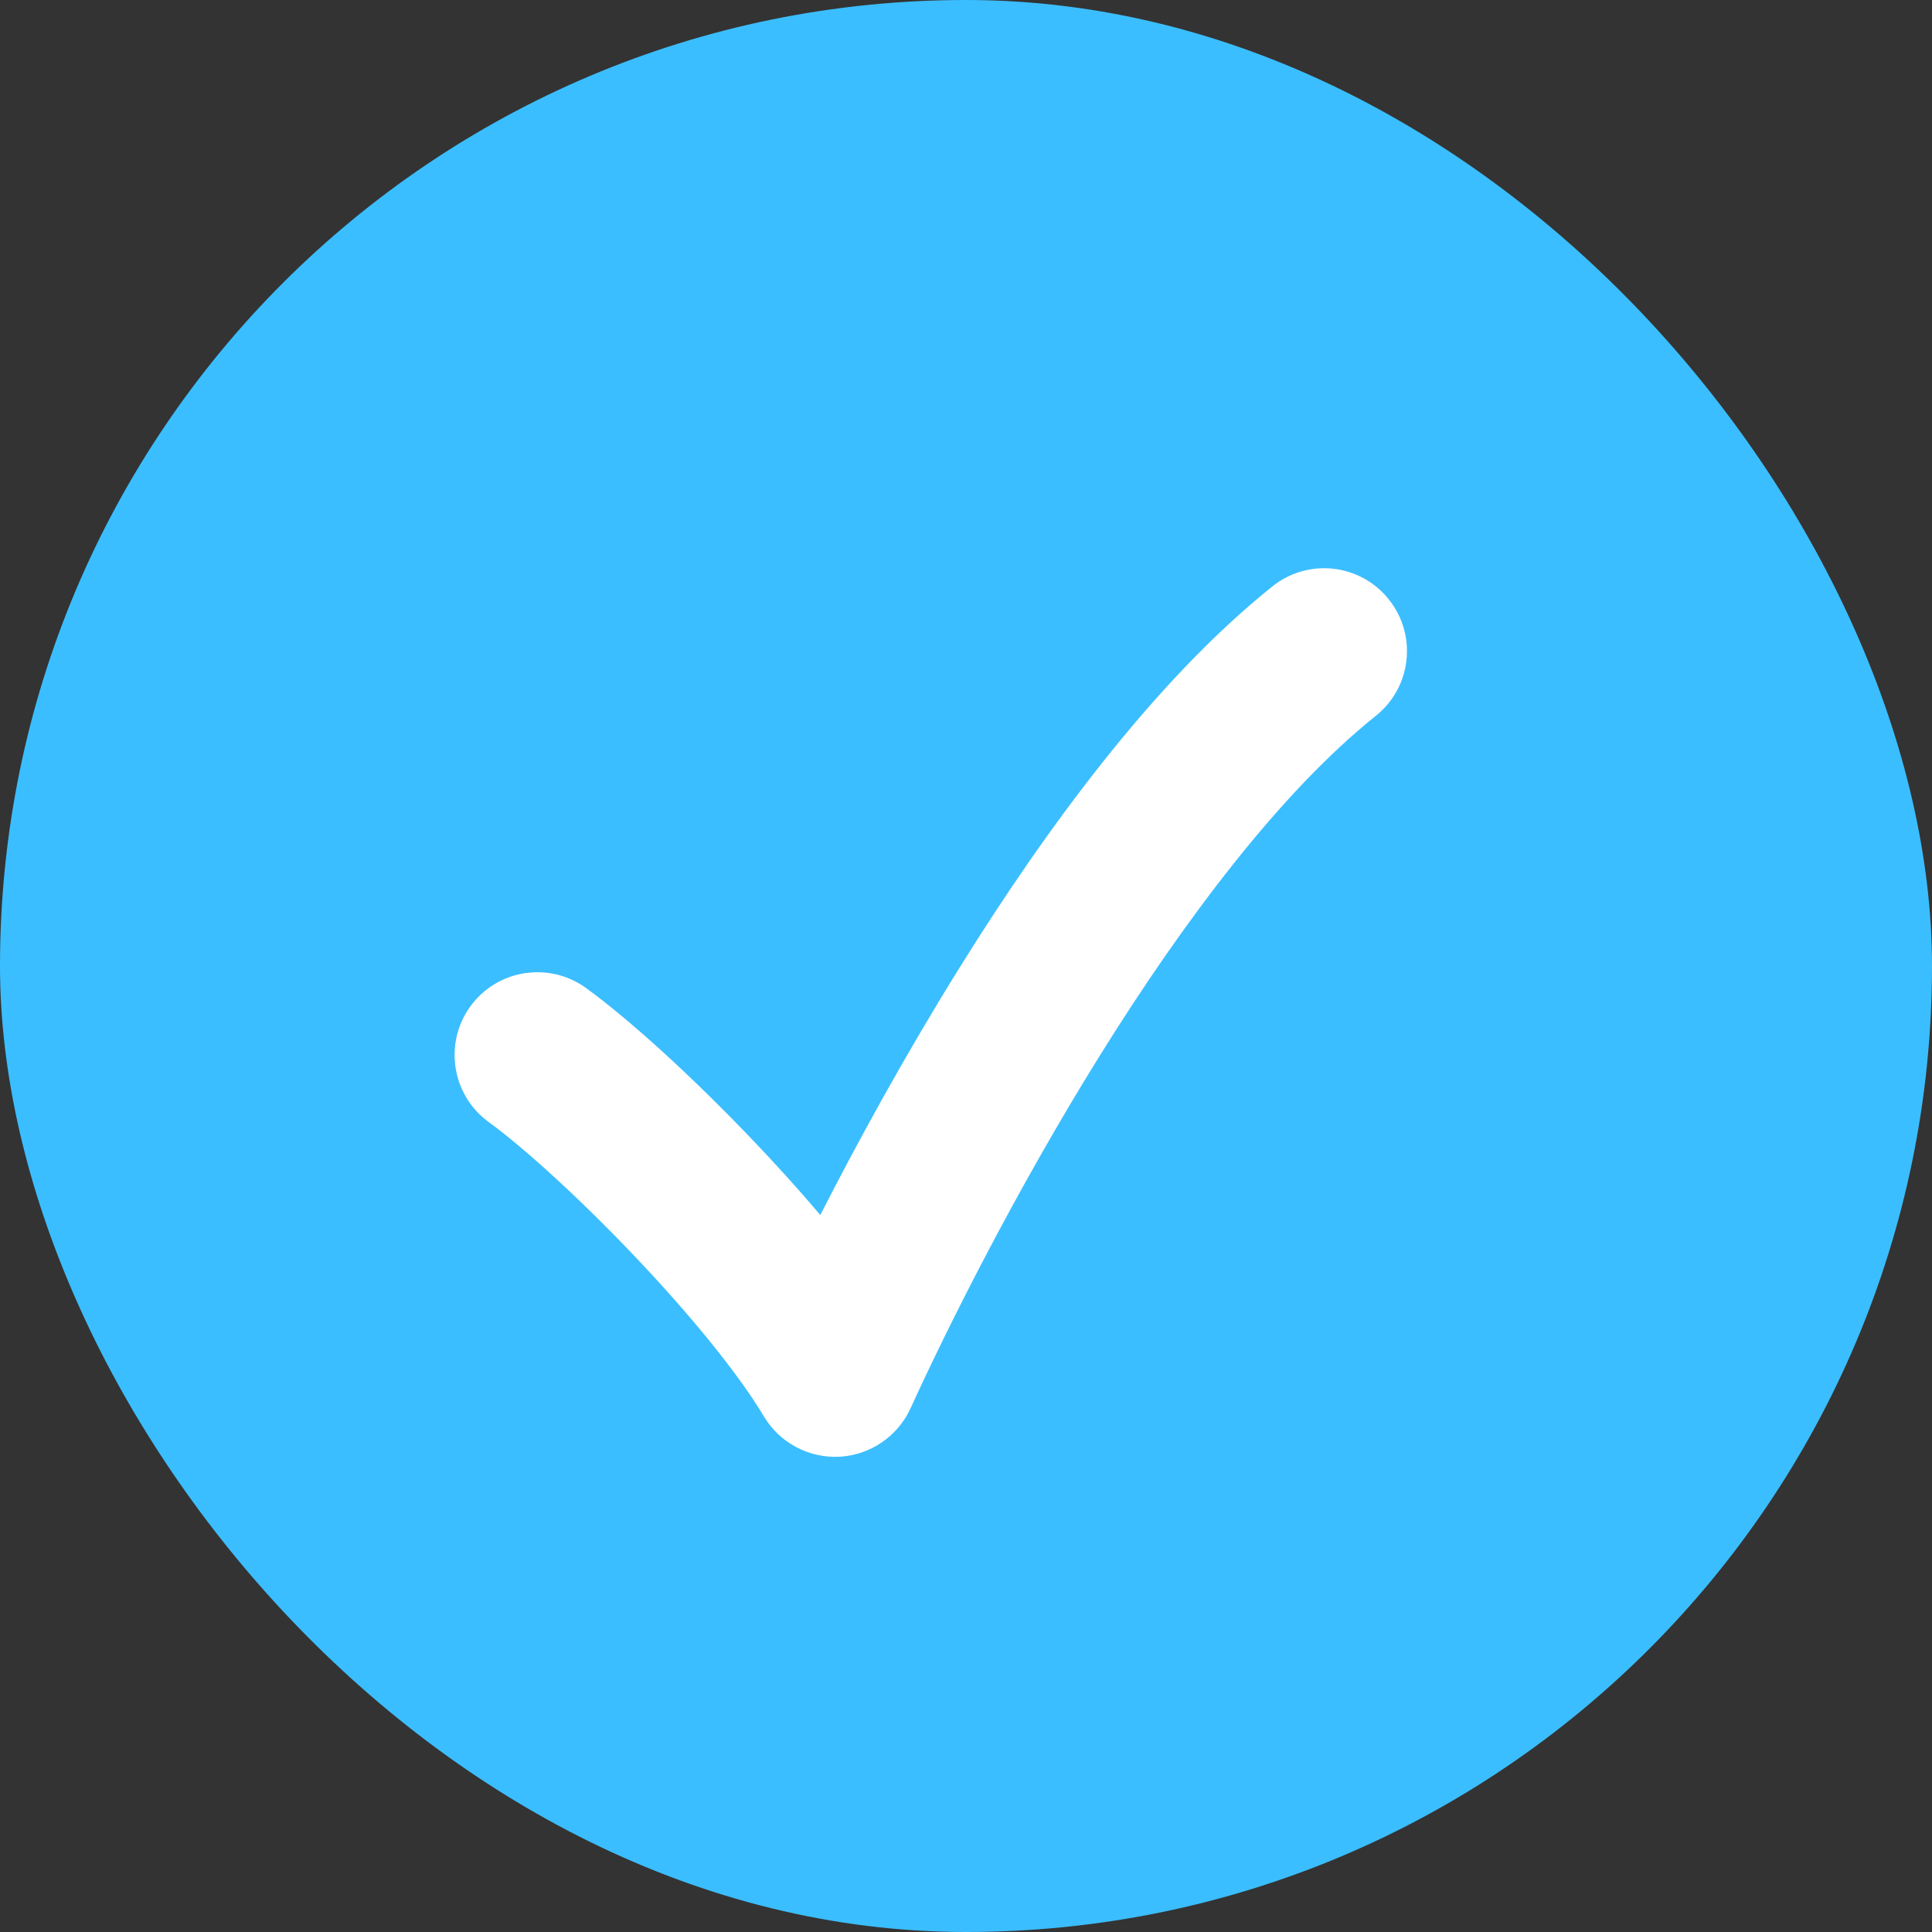
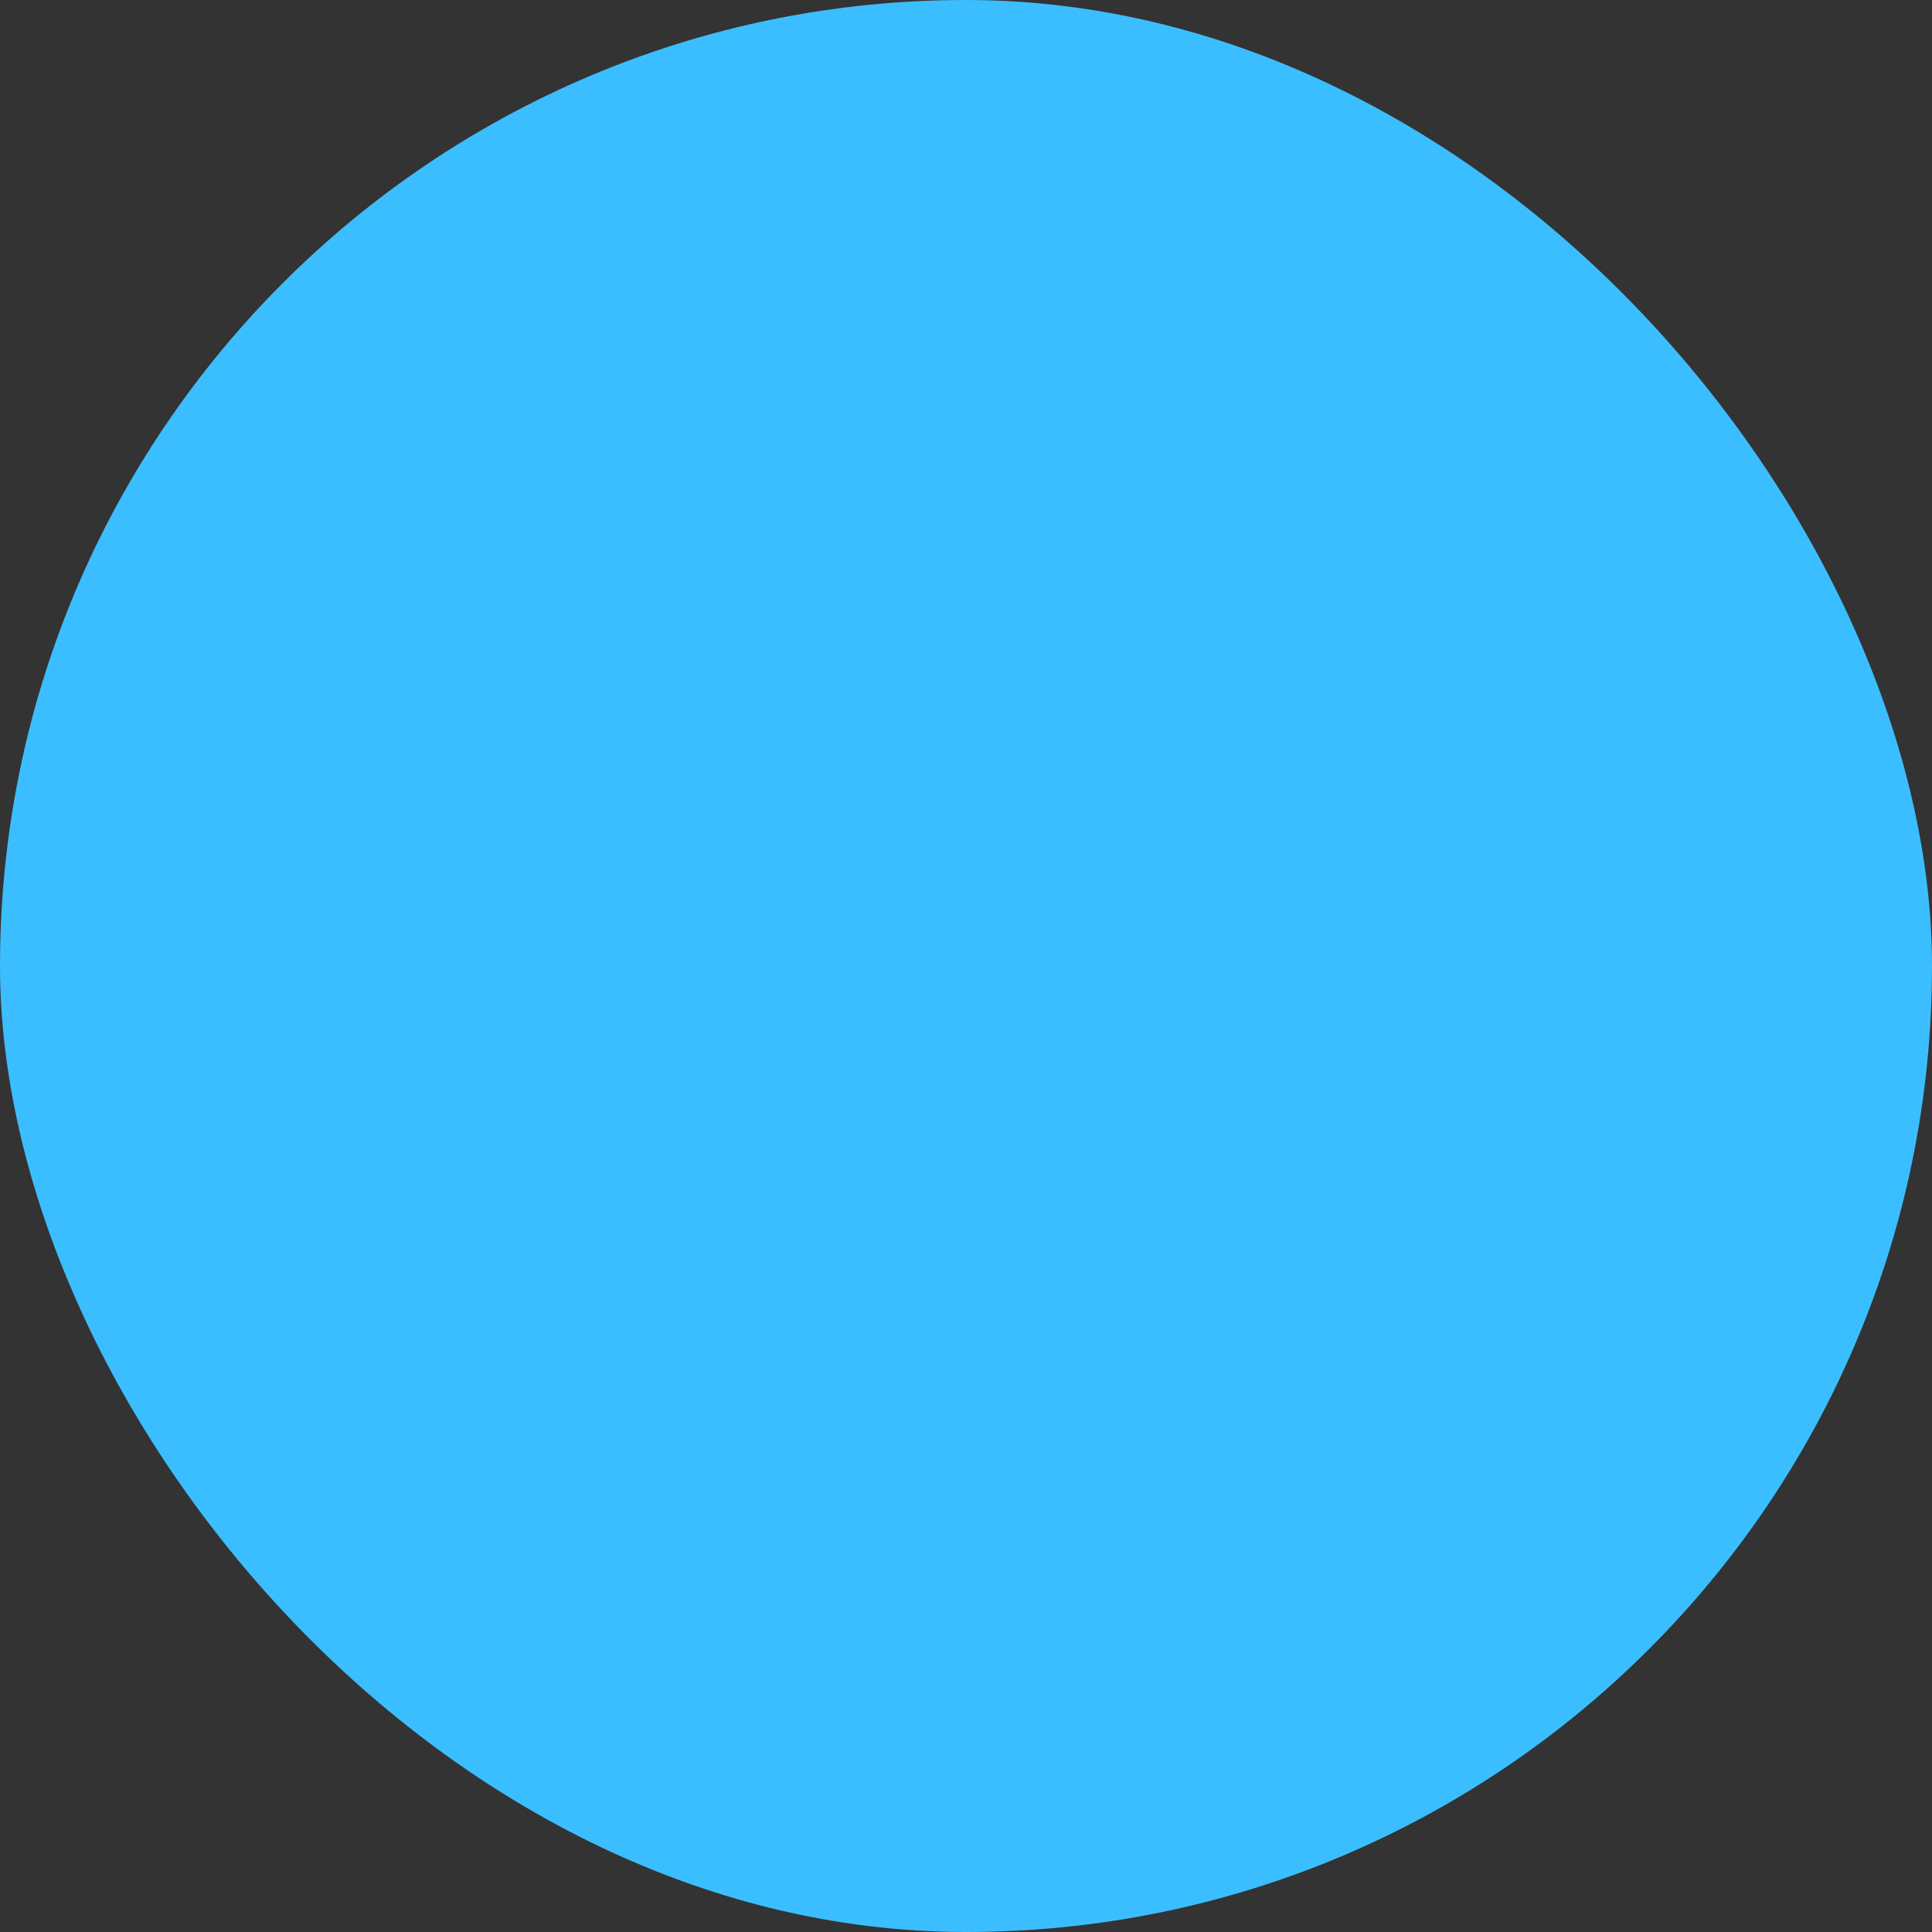
<svg xmlns="http://www.w3.org/2000/svg" width="17" height="17" viewBox="0 0 17 17" fill="none">
  <rect x="0" y="0" width="17" height="17" fill="#333333" stroke="none" />
  <rect width="17" height="17" rx="8.5" fill="#3BBEFF" />
-   <path fill-rule="evenodd" clip-rule="evenodd" d="M12.22 5.274C12.472 5.588 12.421 6.046 12.107 6.298C11.271 6.966 10.419 8.096 9.674 9.294C8.938 10.478 8.344 11.665 8.011 12.394C7.898 12.639 7.658 12.803 7.388 12.818C7.118 12.832 6.862 12.697 6.723 12.465C6.484 12.066 6.045 11.536 5.558 11.026C5.074 10.519 4.593 10.086 4.3 9.873C3.975 9.636 3.903 9.18 4.139 8.855C4.376 8.529 4.832 8.458 5.157 8.694C5.55 8.98 6.099 9.483 6.612 10.02C6.816 10.233 7.023 10.461 7.218 10.691C7.55 10.041 7.965 9.284 8.437 8.525C9.204 7.29 10.161 5.988 11.196 5.16C11.51 4.908 11.969 4.959 12.22 5.274Z" fill="white" />
</svg>